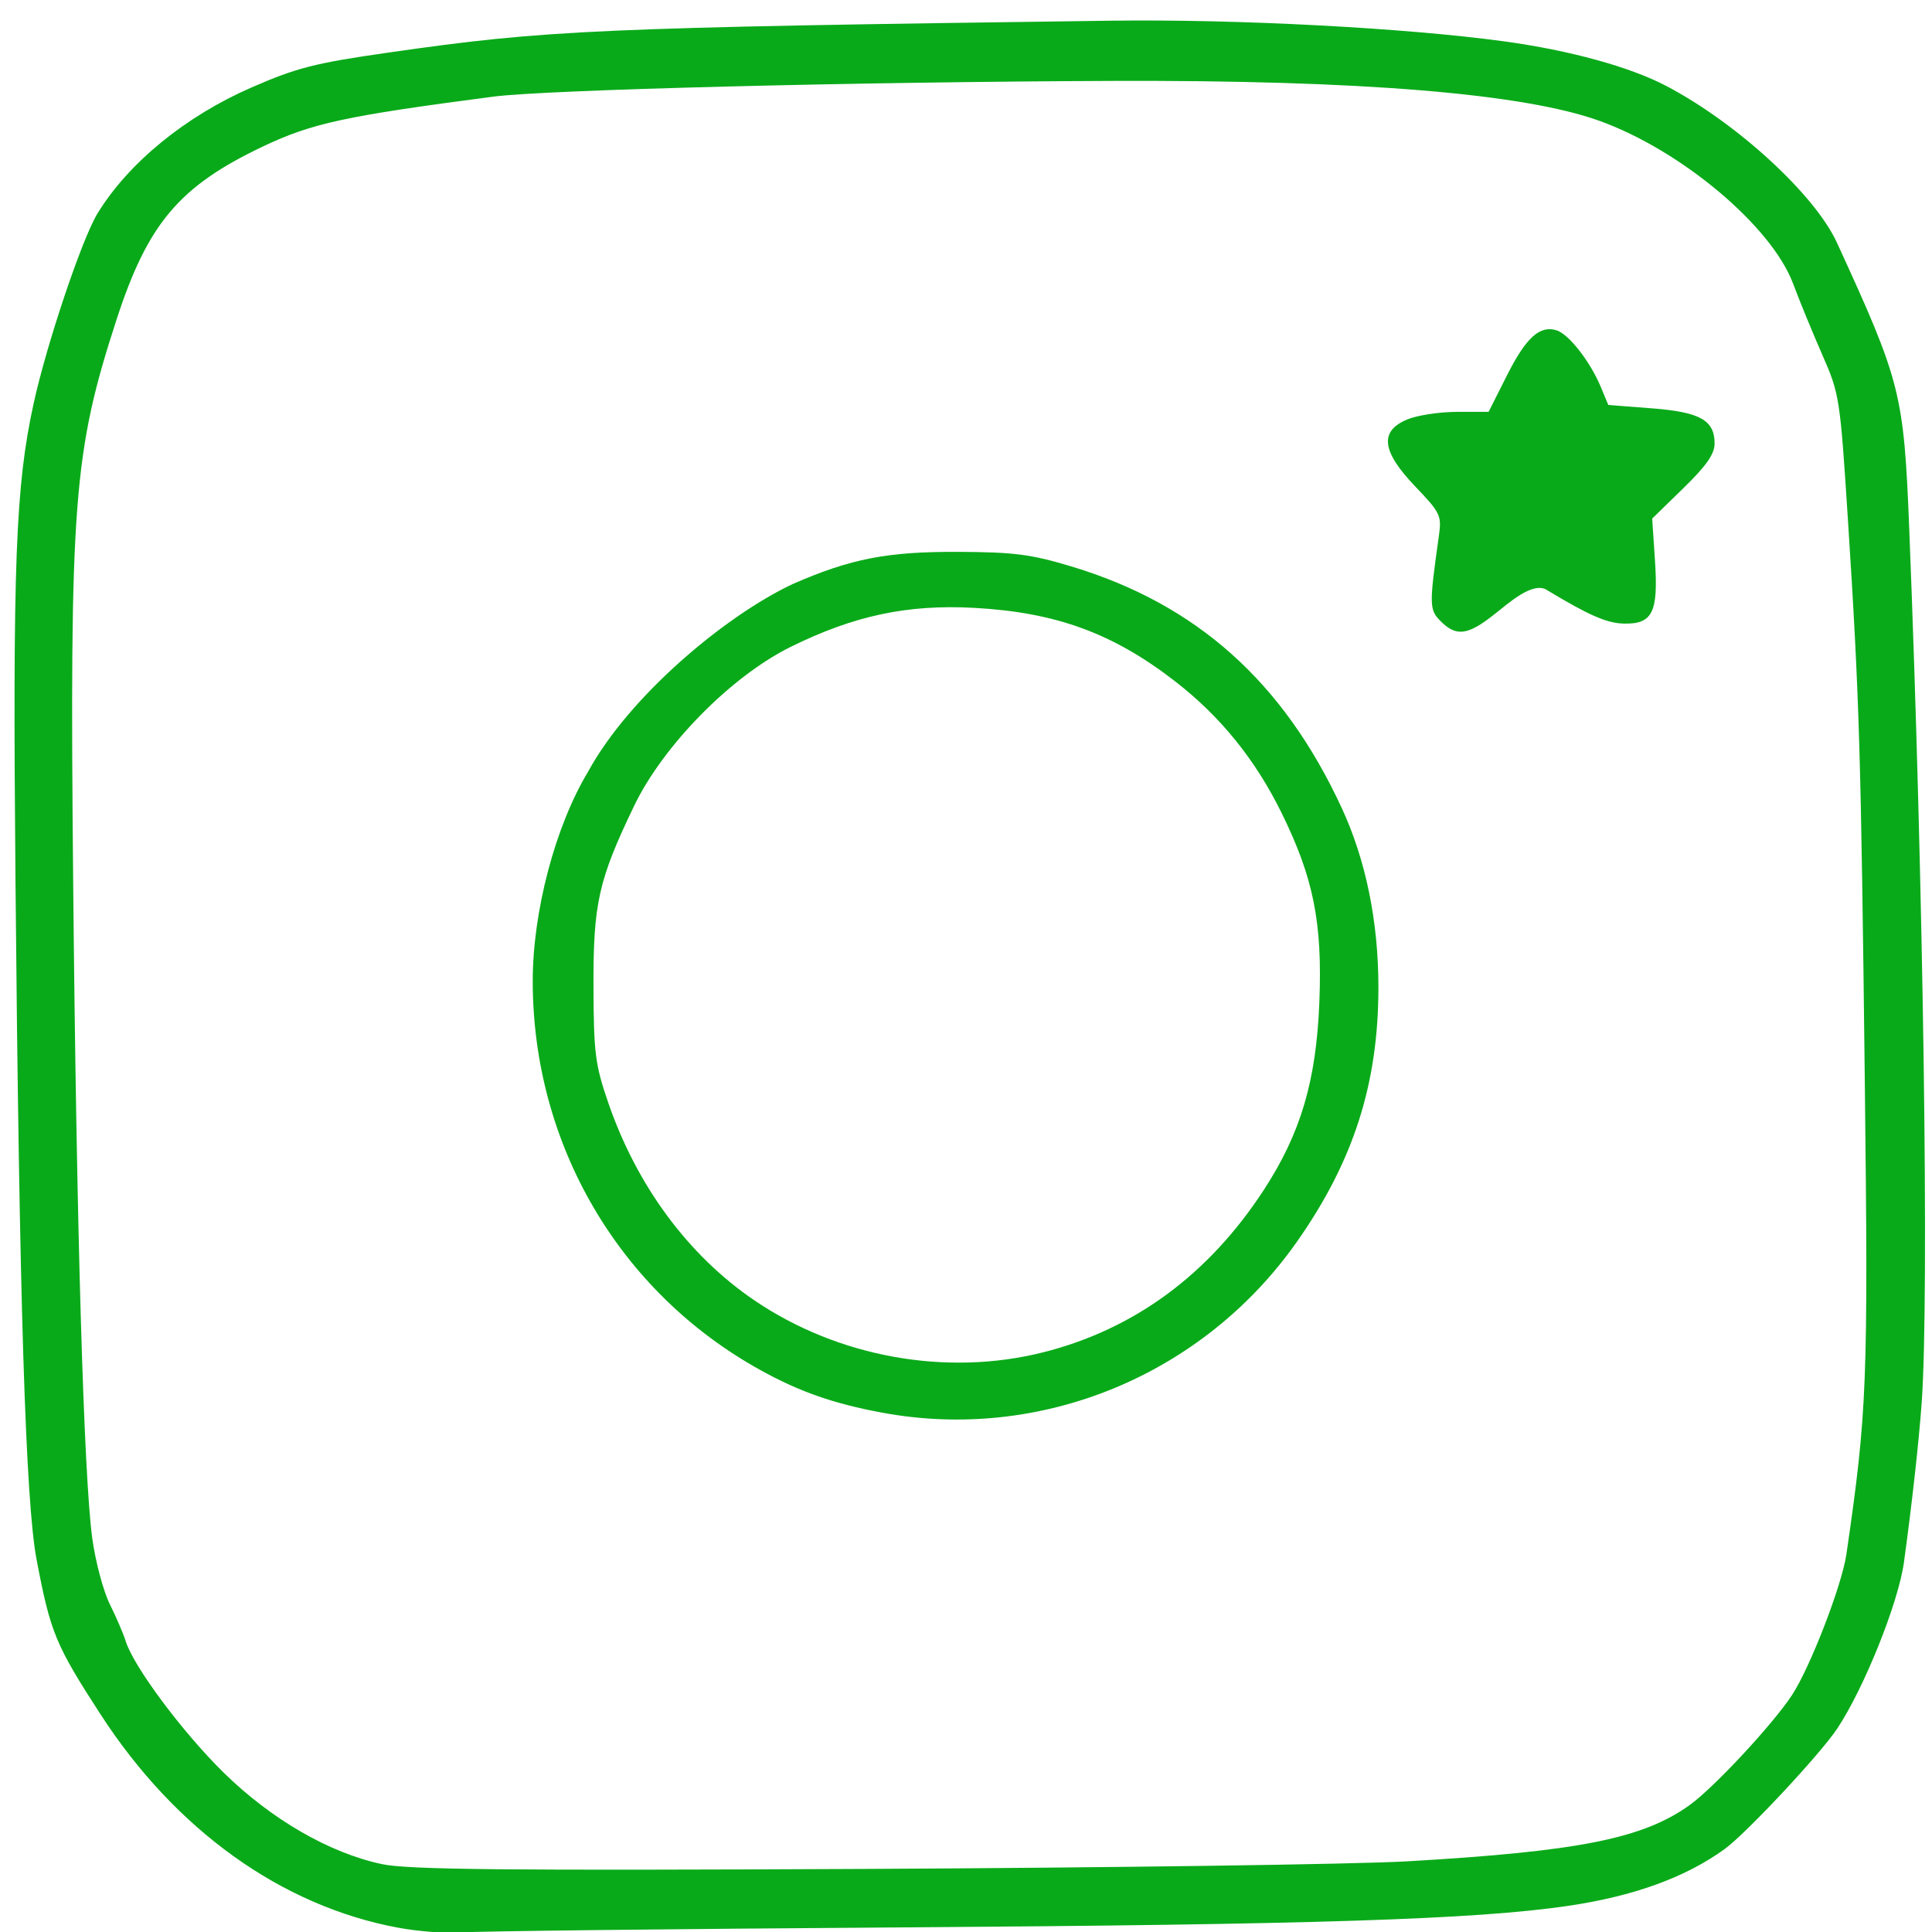
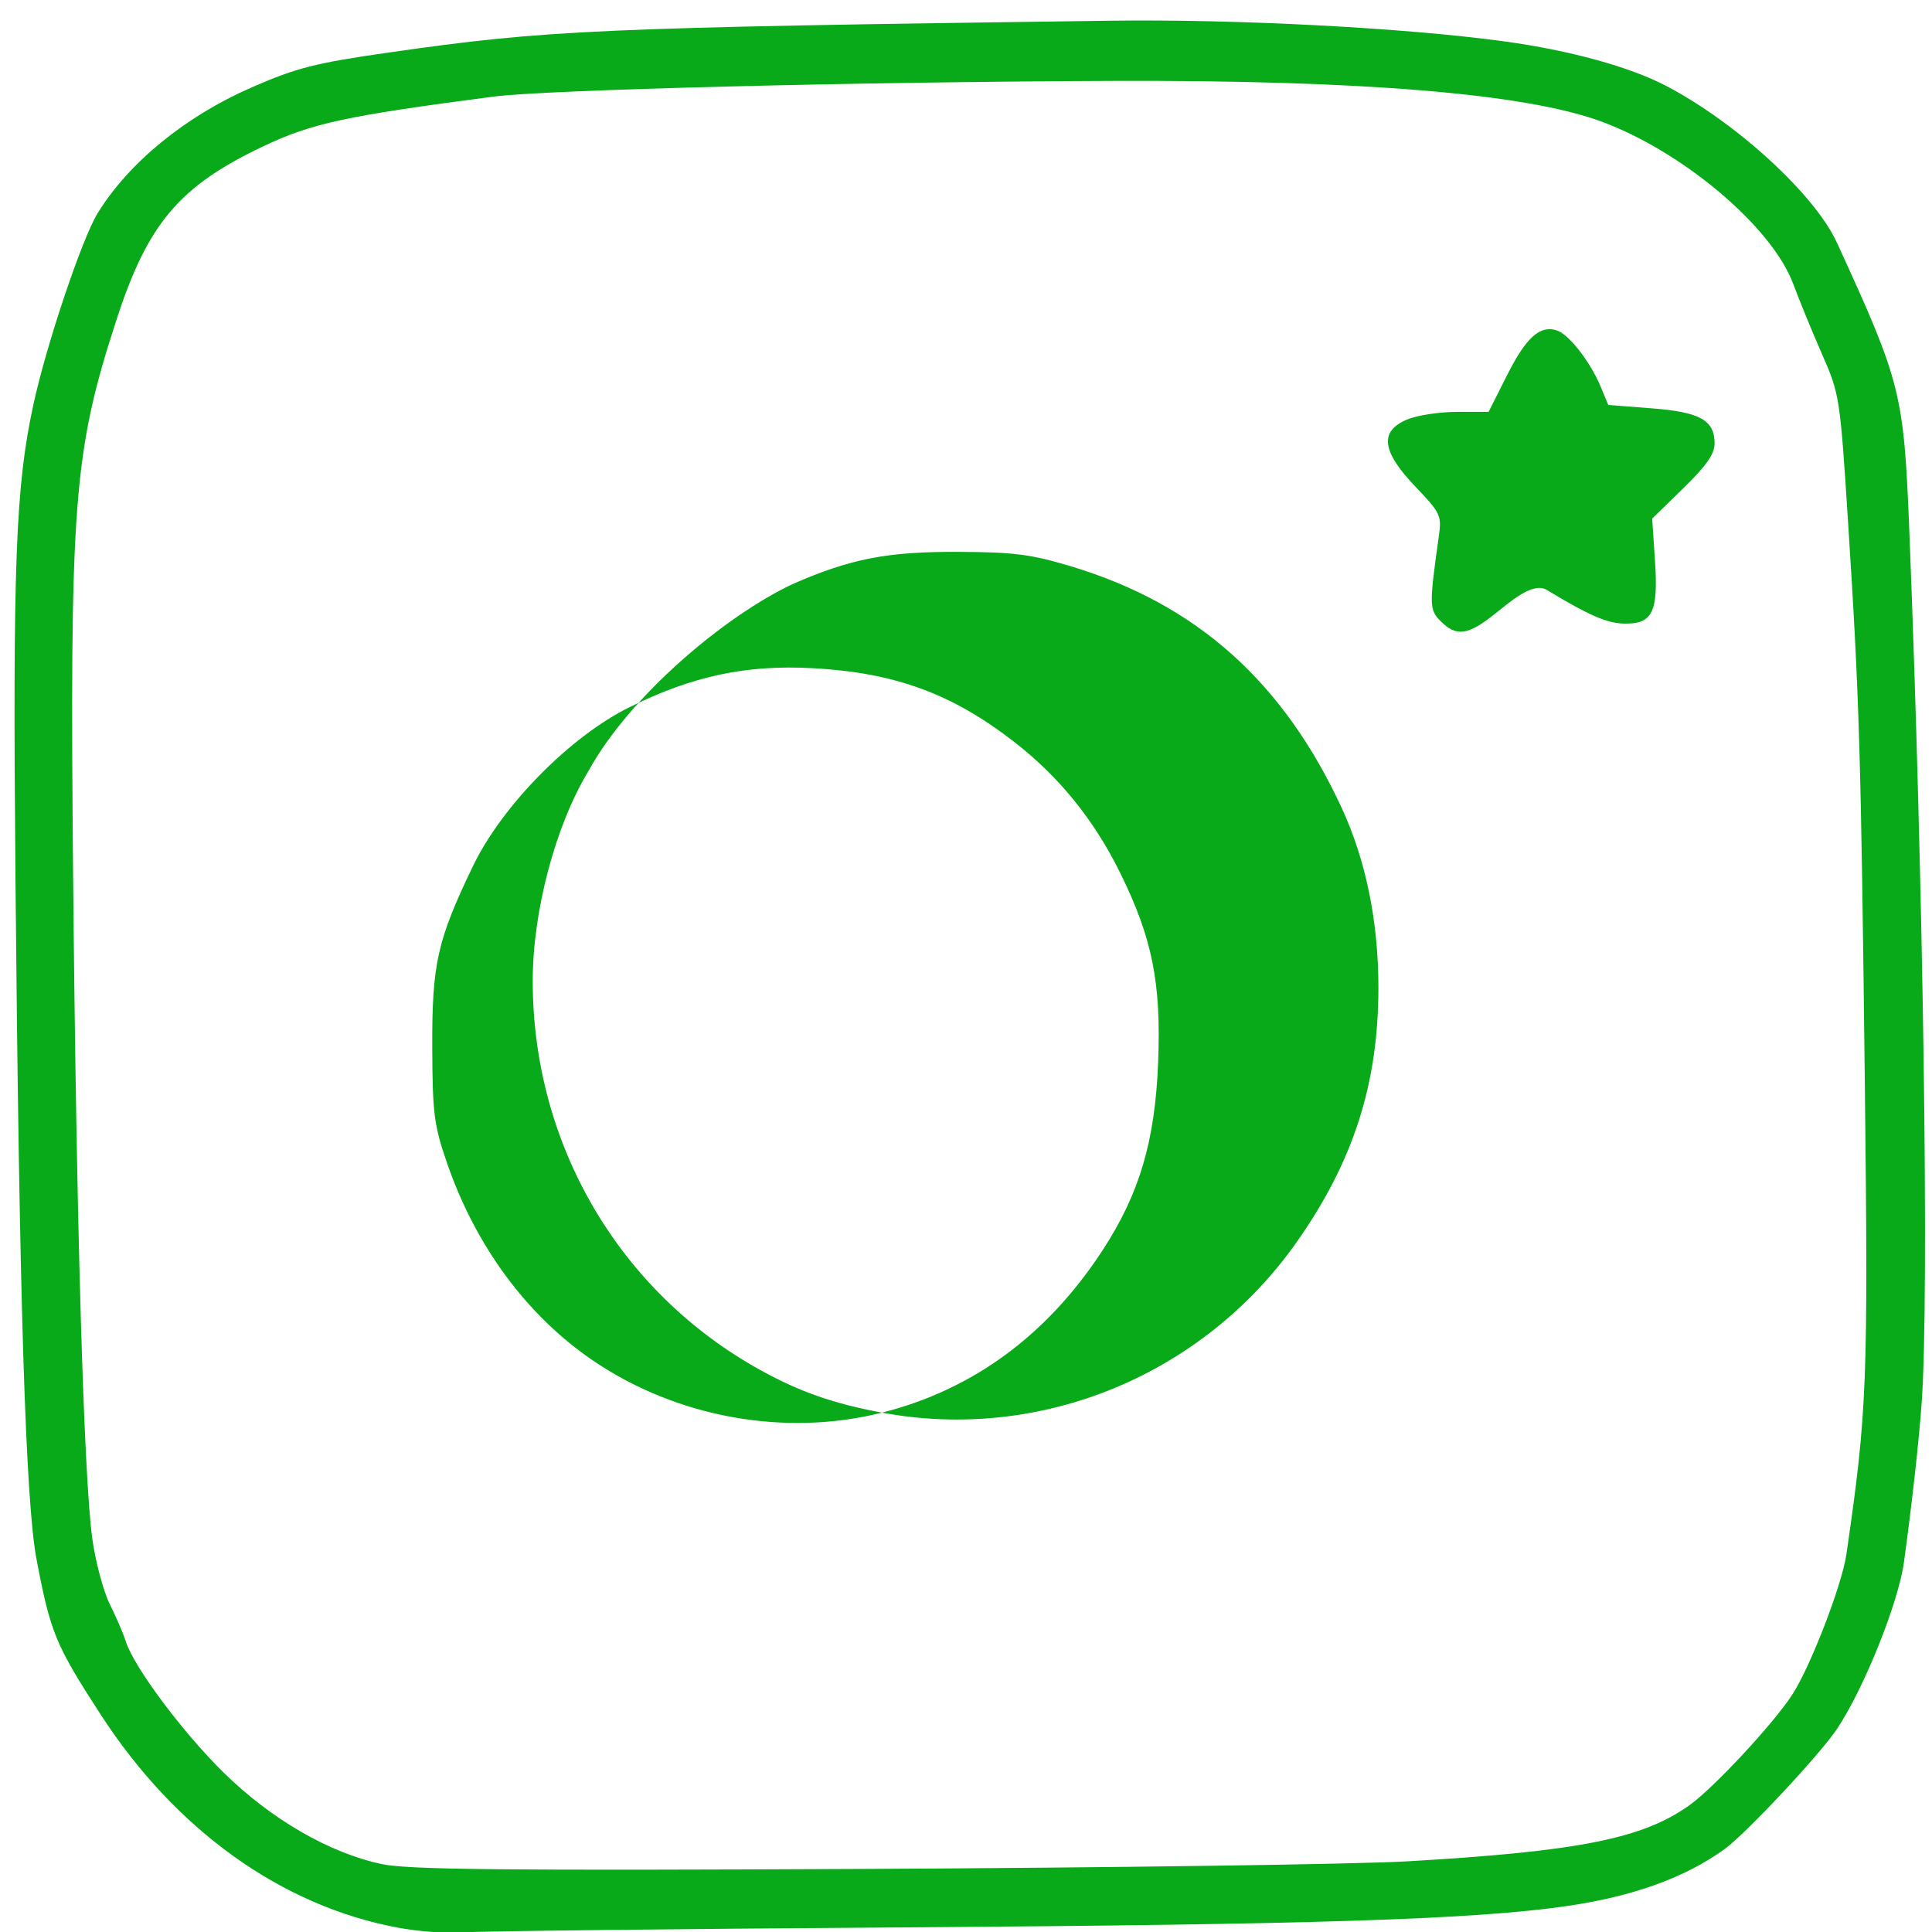
<svg xmlns="http://www.w3.org/2000/svg" xmlns:ns1="http://sodipodi.sourceforge.net/DTD/sodipodi-0.dtd" xmlns:ns2="http://www.inkscape.org/namespaces/inkscape" version="1.1" id="svg10" width="628.667" height="628.667" viewBox="0 0 628.667 628.667" ns1:docname="IMG_0512.svg" ns2:version="1.0.2 (e86c8708, 2021-01-15)">
  <defs id="defs14" />
  <ns1:namedview pagecolor="#ffffff" bordercolor="#666666" borderopacity="1" objecttolerance="10" gridtolerance="10" guidetolerance="10" ns2:pageopacity="0" ns2:pageshadow="2" ns2:window-width="1440" ns2:window-height="847" id="namedview12" showgrid="false" ns2:zoom="2.3965438" ns2:cx="336.73805" ns2:cy="264.54768" ns2:window-x="0" ns2:window-y="25" ns2:window-maximized="0" ns2:current-layer="g18" ns2:document-rotation="0" />
  <g ns2:groupmode="layer" ns2:label="Image" id="g18">
-     <path style="fill:#09aa19;fill-opacity:1;stroke-width:1" d="M 129.385,627.238 C 91.511,620.157 57.123,595.487 32.768,557.924 18.074,535.262 16.43,531.291 11.904,507.5 8.299,488.557 6.249,422.514 5.032,286.149 4.114,183.334 5.067,158.242 10.904,131.459 15.146,111.996 26.668,77.702 31.748,69.417 41.84,52.958 60.371,37.815 81.889,28.441 96.605,22.031 102.466,20.537 126.33,17.114 178.215,9.671 193.681,8.988 361.356,6.736 402.516,6.183 457.364,9.066 489.552,13.474 c 21.34,2.922 40.835,8.292 52.69,14.514 22.958,12.048 48.306,35.327 55.479,50.951 20.889,45.501 21.781,49.044 23.555,93.543 4.588,115.135 6.5,249.105 4.05,283.74 -0.886,12.531 -3.194,33.324 -5.786,52.133 -1.817,13.189 -12.932,40.898 -21.708,54.121 -5.502,8.289 -29.617,34.098 -36.601,39.172 -12.748,9.262 -29.702,15.406 -51.167,18.542 -30.082,4.396 -82.256,6.073 -217.078,6.98 -73.798,0.496 -138.024,1.234 -142.725,1.638 -4.701,0.405 -14.094,-0.301 -20.875,-1.569 z m 328.546,-21.57 c 55.788,-3.223 76.682,-7.388 91.9,-18.321 7.886,-5.666 27.026,-26.242 33.29,-35.789 5.904,-8.998 16.218,-35.689 17.686,-45.767 6.767,-46.468 7.129,-55.768 5.996,-153.835 -1.24,-107.33 -1.761,-124.673 -5.486,-182.666 -2.563,-39.905 -2.745,-41.081 -8.349,-53.842 -3.151,-7.176 -7.424,-17.585 -9.495,-23.132 C 576.499,73.643 547.148,48.952 520.498,39.338 495.742,30.409 442.66,26.046 362.21,26.328 c -83.012,0.292 -184.459,2.866 -201.695,5.119 -48.177,6.296 -59.059,8.652 -75.014,16.241 -27.2,12.938 -37.424,25.054 -47.615,56.422 -14.015,43.141 -15.251,59.234 -14.072,183.287 1.06,111.543 3.437,193.045 6.222,213.265 1.036,7.521 3.604,17.136 5.708,21.366 2.104,4.23 4.419,9.615 5.145,11.965 2.557,8.275 18.482,29.655 31.888,42.811 15.499,15.21 34.382,26.13 51.482,29.773 8.487,1.808 39.936,2.122 156.761,1.565 80.379,-0.383 159.989,-1.496 176.91,-2.474 z M 287.002,459.668 c -15.829,-2.947 -26.805,-6.788 -39.578,-13.852 -45.929,-25.399 -74.02,-73.351 -74.076,-126.45 -0.023,-22.703 7.304,-50.485 18.005,-68.255 13.485,-24.713 44.712,-50.777 66.591,-61.068 18.885,-8.258 30.743,-10.563 53.842,-10.467 18.132,0.075 23.695,0.789 36.75,4.715 40.765,12.26 69.08,37.555 88.091,78.696 7.827,16.939 11.902,36.901 11.902,58.308 0,31.316 -8.093,56.568 -26.534,82.793 -30.553,43.45 -83.36,65.192 -134.993,55.579 z m 52.462,-19.632 c 29.578,-7.454 53.764,-25.242 71.72,-52.75 12.071,-18.49 17.125,-35.567 18.131,-61.261 1.013,-25.851 -1.895,-40.381 -12.319,-61.553 -8.487,-17.239 -19.806,-31.255 -34.404,-42.603 -20.338,-15.811 -38.942,-22.628 -65.705,-24.077 -21.616,-1.17 -39.027,2.537 -59.587,12.689 -19.334,9.546 -41.465,32.017 -50.955,51.737 -11.612,24.131 -13.328,31.783 -13.228,58.97 0.079,21.53 0.56,25.301 4.795,37.604 9.323,27.085 26.077,49.746 47.574,64.344 27.257,18.51 62.464,24.841 93.977,16.899 z M 468.824,202.177 c -3.782,-3.782 -3.81,-5.114 -0.594,-27.986 0.901,-6.408 0.42,-7.402 -7.66,-15.836 -10.991,-11.473 -11.802,-18.049 -2.694,-21.855 3.26,-1.362 10.558,-2.477 16.217,-2.477 h 10.289 l 5.992,-11.898 c 6.205,-12.322 10.684,-16.369 16.185,-14.623 3.927,1.246 10.87,10.128 14.26,18.242 l 2.521,6.032 14.129,1.09 c 15.732,1.213 20.455,3.858 20.455,11.454 0,3.415 -2.679,7.248 -10.154,14.529 l -10.154,9.891 0.917,13.836 c 1.111,16.764 -0.829,20.601 -10.28,20.333 -5.462,-0.155 -11.326,-2.724 -24.822,-10.876 -4.683,-3.083 -12.835,4.532 -17.11,7.814 -8.674,6.895 -12.431,7.396 -17.496,2.331 z" id="path22" ns1:nodetypes="sssscccssssssssssssssssssssssssscssssssssssscccsssssssssssssscsssssssscssscssscssccs" />
+     <path style="fill:#09aa19;fill-opacity:1;stroke-width:1" d="M 129.385,627.238 C 91.511,620.157 57.123,595.487 32.768,557.924 18.074,535.262 16.43,531.291 11.904,507.5 8.299,488.557 6.249,422.514 5.032,286.149 4.114,183.334 5.067,158.242 10.904,131.459 15.146,111.996 26.668,77.702 31.748,69.417 41.84,52.958 60.371,37.815 81.889,28.441 96.605,22.031 102.466,20.537 126.33,17.114 178.215,9.671 193.681,8.988 361.356,6.736 402.516,6.183 457.364,9.066 489.552,13.474 c 21.34,2.922 40.835,8.292 52.69,14.514 22.958,12.048 48.306,35.327 55.479,50.951 20.889,45.501 21.781,49.044 23.555,93.543 4.588,115.135 6.5,249.105 4.05,283.74 -0.886,12.531 -3.194,33.324 -5.786,52.133 -1.817,13.189 -12.932,40.898 -21.708,54.121 -5.502,8.289 -29.617,34.098 -36.601,39.172 -12.748,9.262 -29.702,15.406 -51.167,18.542 -30.082,4.396 -82.256,6.073 -217.078,6.98 -73.798,0.496 -138.024,1.234 -142.725,1.638 -4.701,0.405 -14.094,-0.301 -20.875,-1.569 z m 328.546,-21.57 c 55.788,-3.223 76.682,-7.388 91.9,-18.321 7.886,-5.666 27.026,-26.242 33.29,-35.789 5.904,-8.998 16.218,-35.689 17.686,-45.767 6.767,-46.468 7.129,-55.768 5.996,-153.835 -1.24,-107.33 -1.761,-124.673 -5.486,-182.666 -2.563,-39.905 -2.745,-41.081 -8.349,-53.842 -3.151,-7.176 -7.424,-17.585 -9.495,-23.132 C 576.499,73.643 547.148,48.952 520.498,39.338 495.742,30.409 442.66,26.046 362.21,26.328 c -83.012,0.292 -184.459,2.866 -201.695,5.119 -48.177,6.296 -59.059,8.652 -75.014,16.241 -27.2,12.938 -37.424,25.054 -47.615,56.422 -14.015,43.141 -15.251,59.234 -14.072,183.287 1.06,111.543 3.437,193.045 6.222,213.265 1.036,7.521 3.604,17.136 5.708,21.366 2.104,4.23 4.419,9.615 5.145,11.965 2.557,8.275 18.482,29.655 31.888,42.811 15.499,15.21 34.382,26.13 51.482,29.773 8.487,1.808 39.936,2.122 156.761,1.565 80.379,-0.383 159.989,-1.496 176.91,-2.474 z M 287.002,459.668 c -15.829,-2.947 -26.805,-6.788 -39.578,-13.852 -45.929,-25.399 -74.02,-73.351 -74.076,-126.45 -0.023,-22.703 7.304,-50.485 18.005,-68.255 13.485,-24.713 44.712,-50.777 66.591,-61.068 18.885,-8.258 30.743,-10.563 53.842,-10.467 18.132,0.075 23.695,0.789 36.75,4.715 40.765,12.26 69.08,37.555 88.091,78.696 7.827,16.939 11.902,36.901 11.902,58.308 0,31.316 -8.093,56.568 -26.534,82.793 -30.553,43.45 -83.36,65.192 -134.993,55.579 z c 29.578,-7.454 53.764,-25.242 71.72,-52.75 12.071,-18.49 17.125,-35.567 18.131,-61.261 1.013,-25.851 -1.895,-40.381 -12.319,-61.553 -8.487,-17.239 -19.806,-31.255 -34.404,-42.603 -20.338,-15.811 -38.942,-22.628 -65.705,-24.077 -21.616,-1.17 -39.027,2.537 -59.587,12.689 -19.334,9.546 -41.465,32.017 -50.955,51.737 -11.612,24.131 -13.328,31.783 -13.228,58.97 0.079,21.53 0.56,25.301 4.795,37.604 9.323,27.085 26.077,49.746 47.574,64.344 27.257,18.51 62.464,24.841 93.977,16.899 z M 468.824,202.177 c -3.782,-3.782 -3.81,-5.114 -0.594,-27.986 0.901,-6.408 0.42,-7.402 -7.66,-15.836 -10.991,-11.473 -11.802,-18.049 -2.694,-21.855 3.26,-1.362 10.558,-2.477 16.217,-2.477 h 10.289 l 5.992,-11.898 c 6.205,-12.322 10.684,-16.369 16.185,-14.623 3.927,1.246 10.87,10.128 14.26,18.242 l 2.521,6.032 14.129,1.09 c 15.732,1.213 20.455,3.858 20.455,11.454 0,3.415 -2.679,7.248 -10.154,14.529 l -10.154,9.891 0.917,13.836 c 1.111,16.764 -0.829,20.601 -10.28,20.333 -5.462,-0.155 -11.326,-2.724 -24.822,-10.876 -4.683,-3.083 -12.835,4.532 -17.11,7.814 -8.674,6.895 -12.431,7.396 -17.496,2.331 z" id="path22" ns1:nodetypes="sssscccssssssssssssssssssssssssscssssssssssscccsssssssssssssscsssssssscssscssscssccs" />
  </g>
</svg>